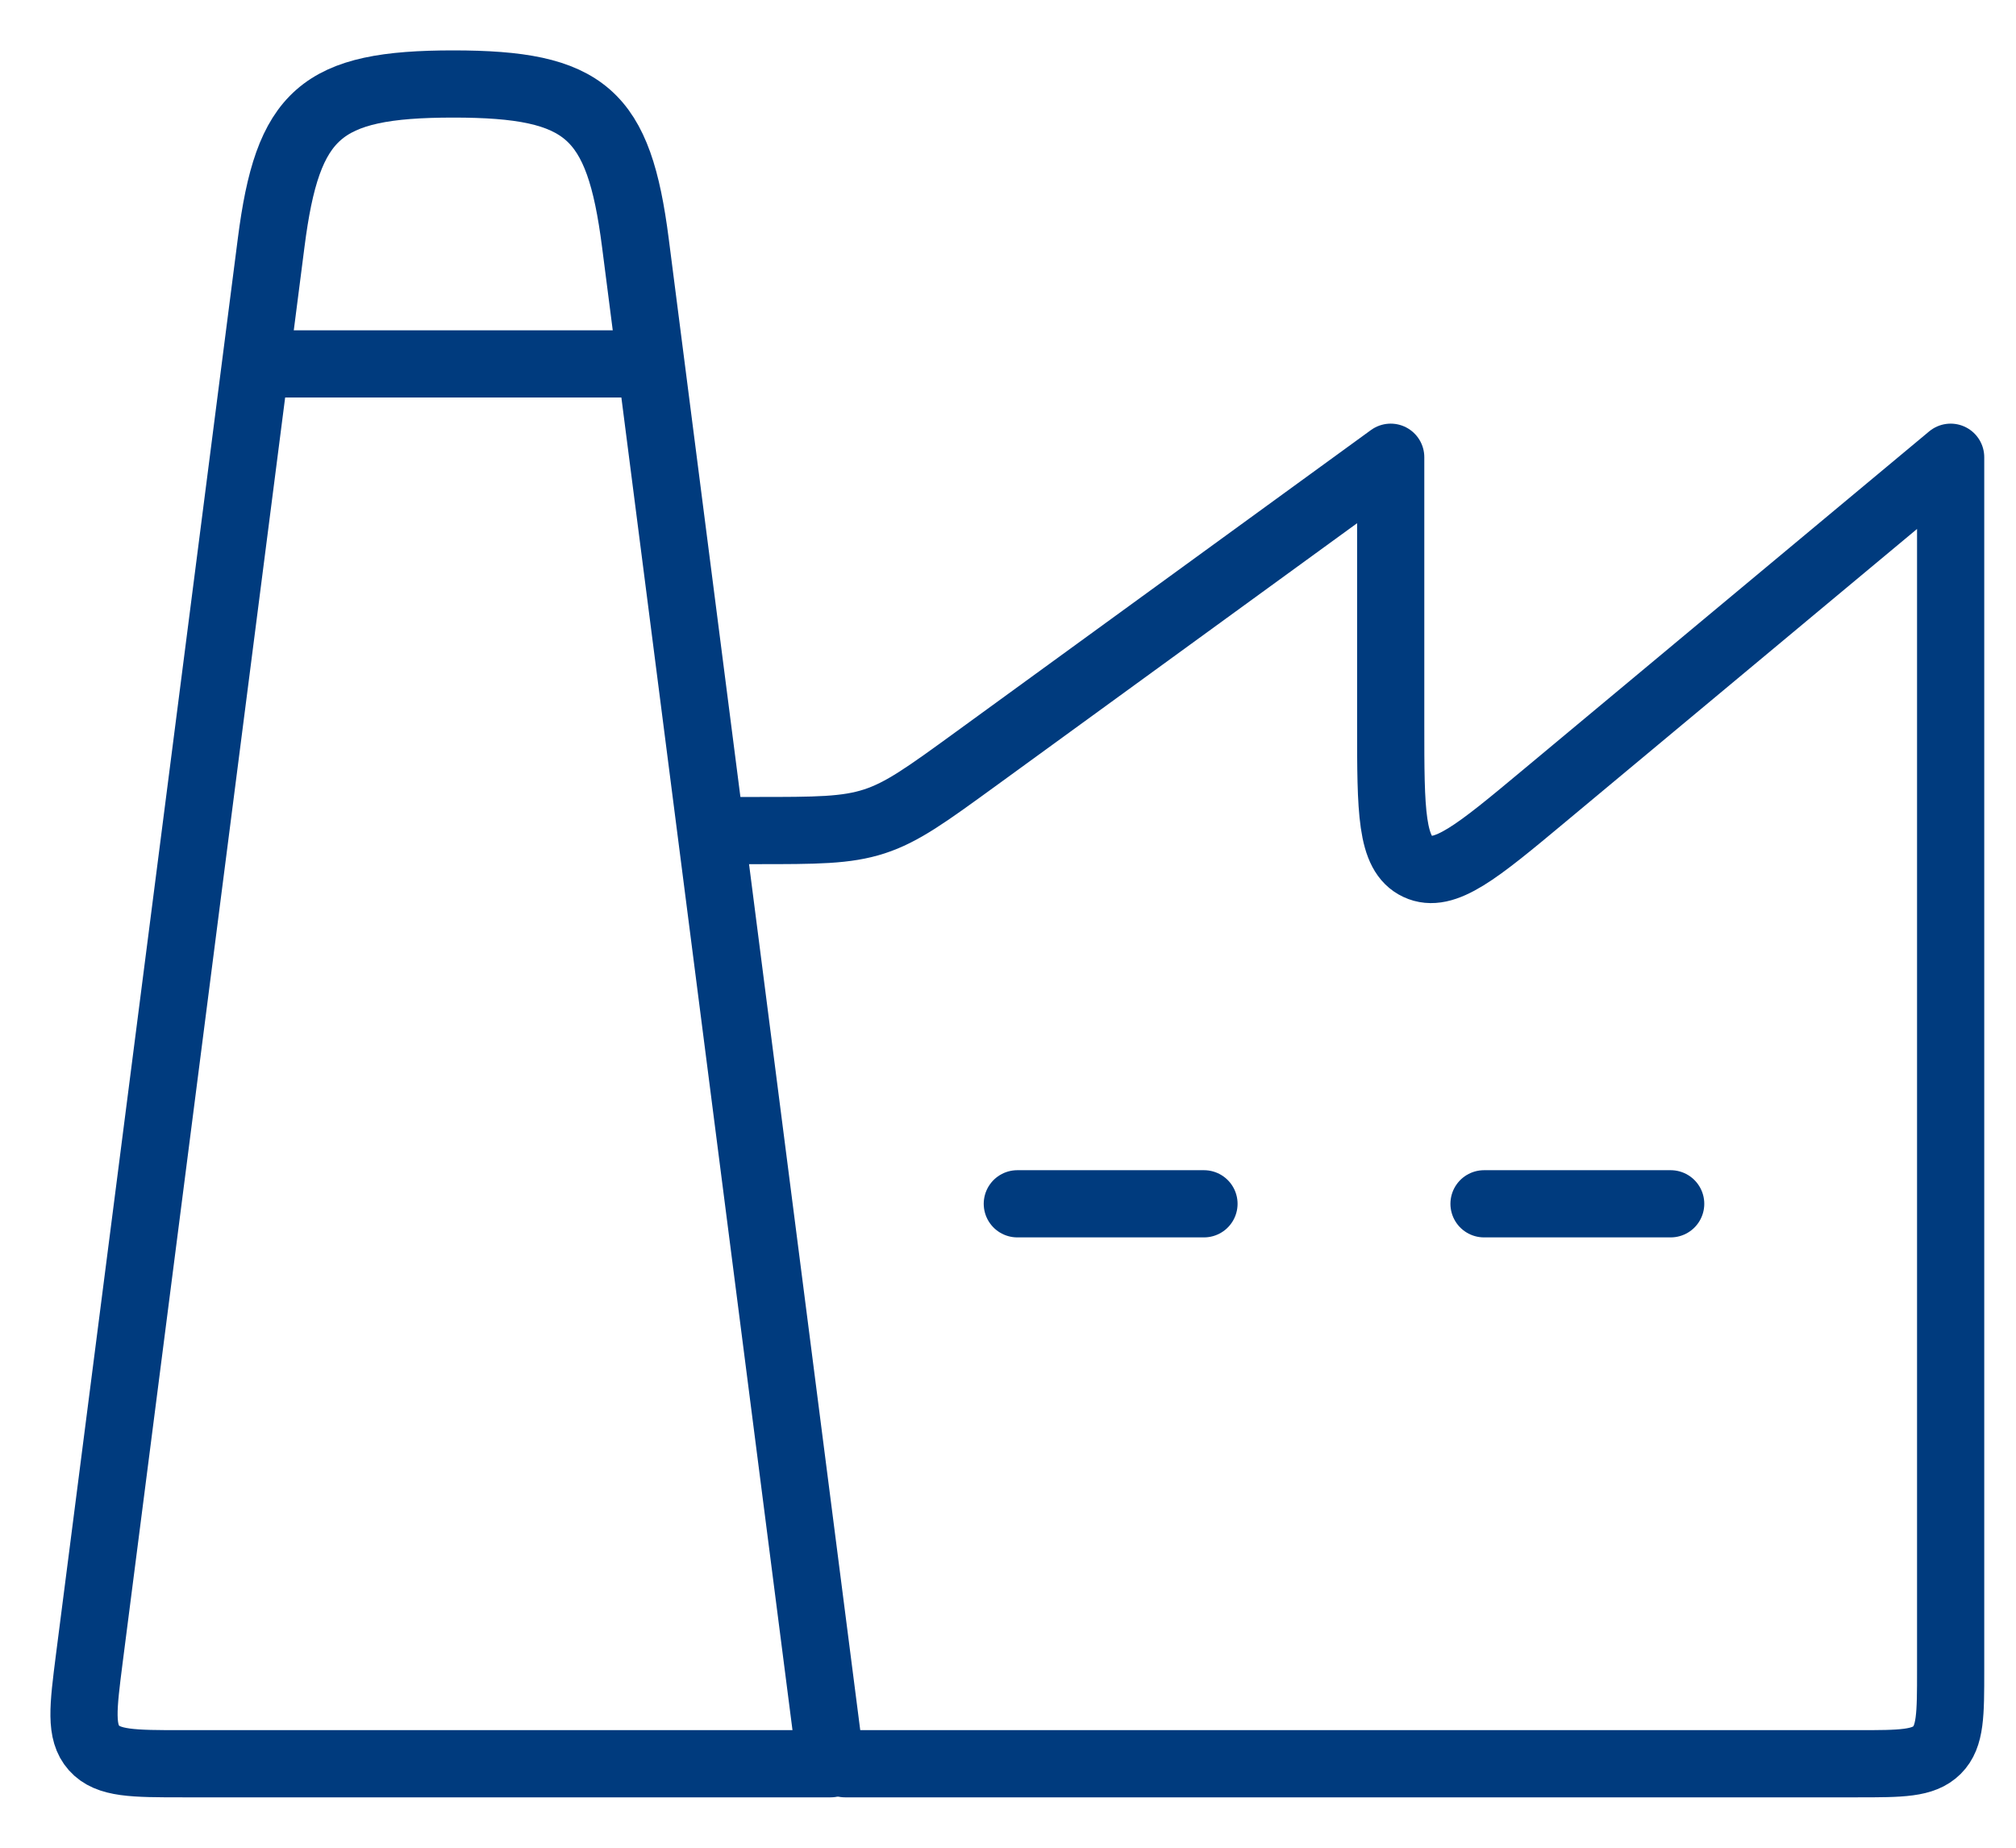
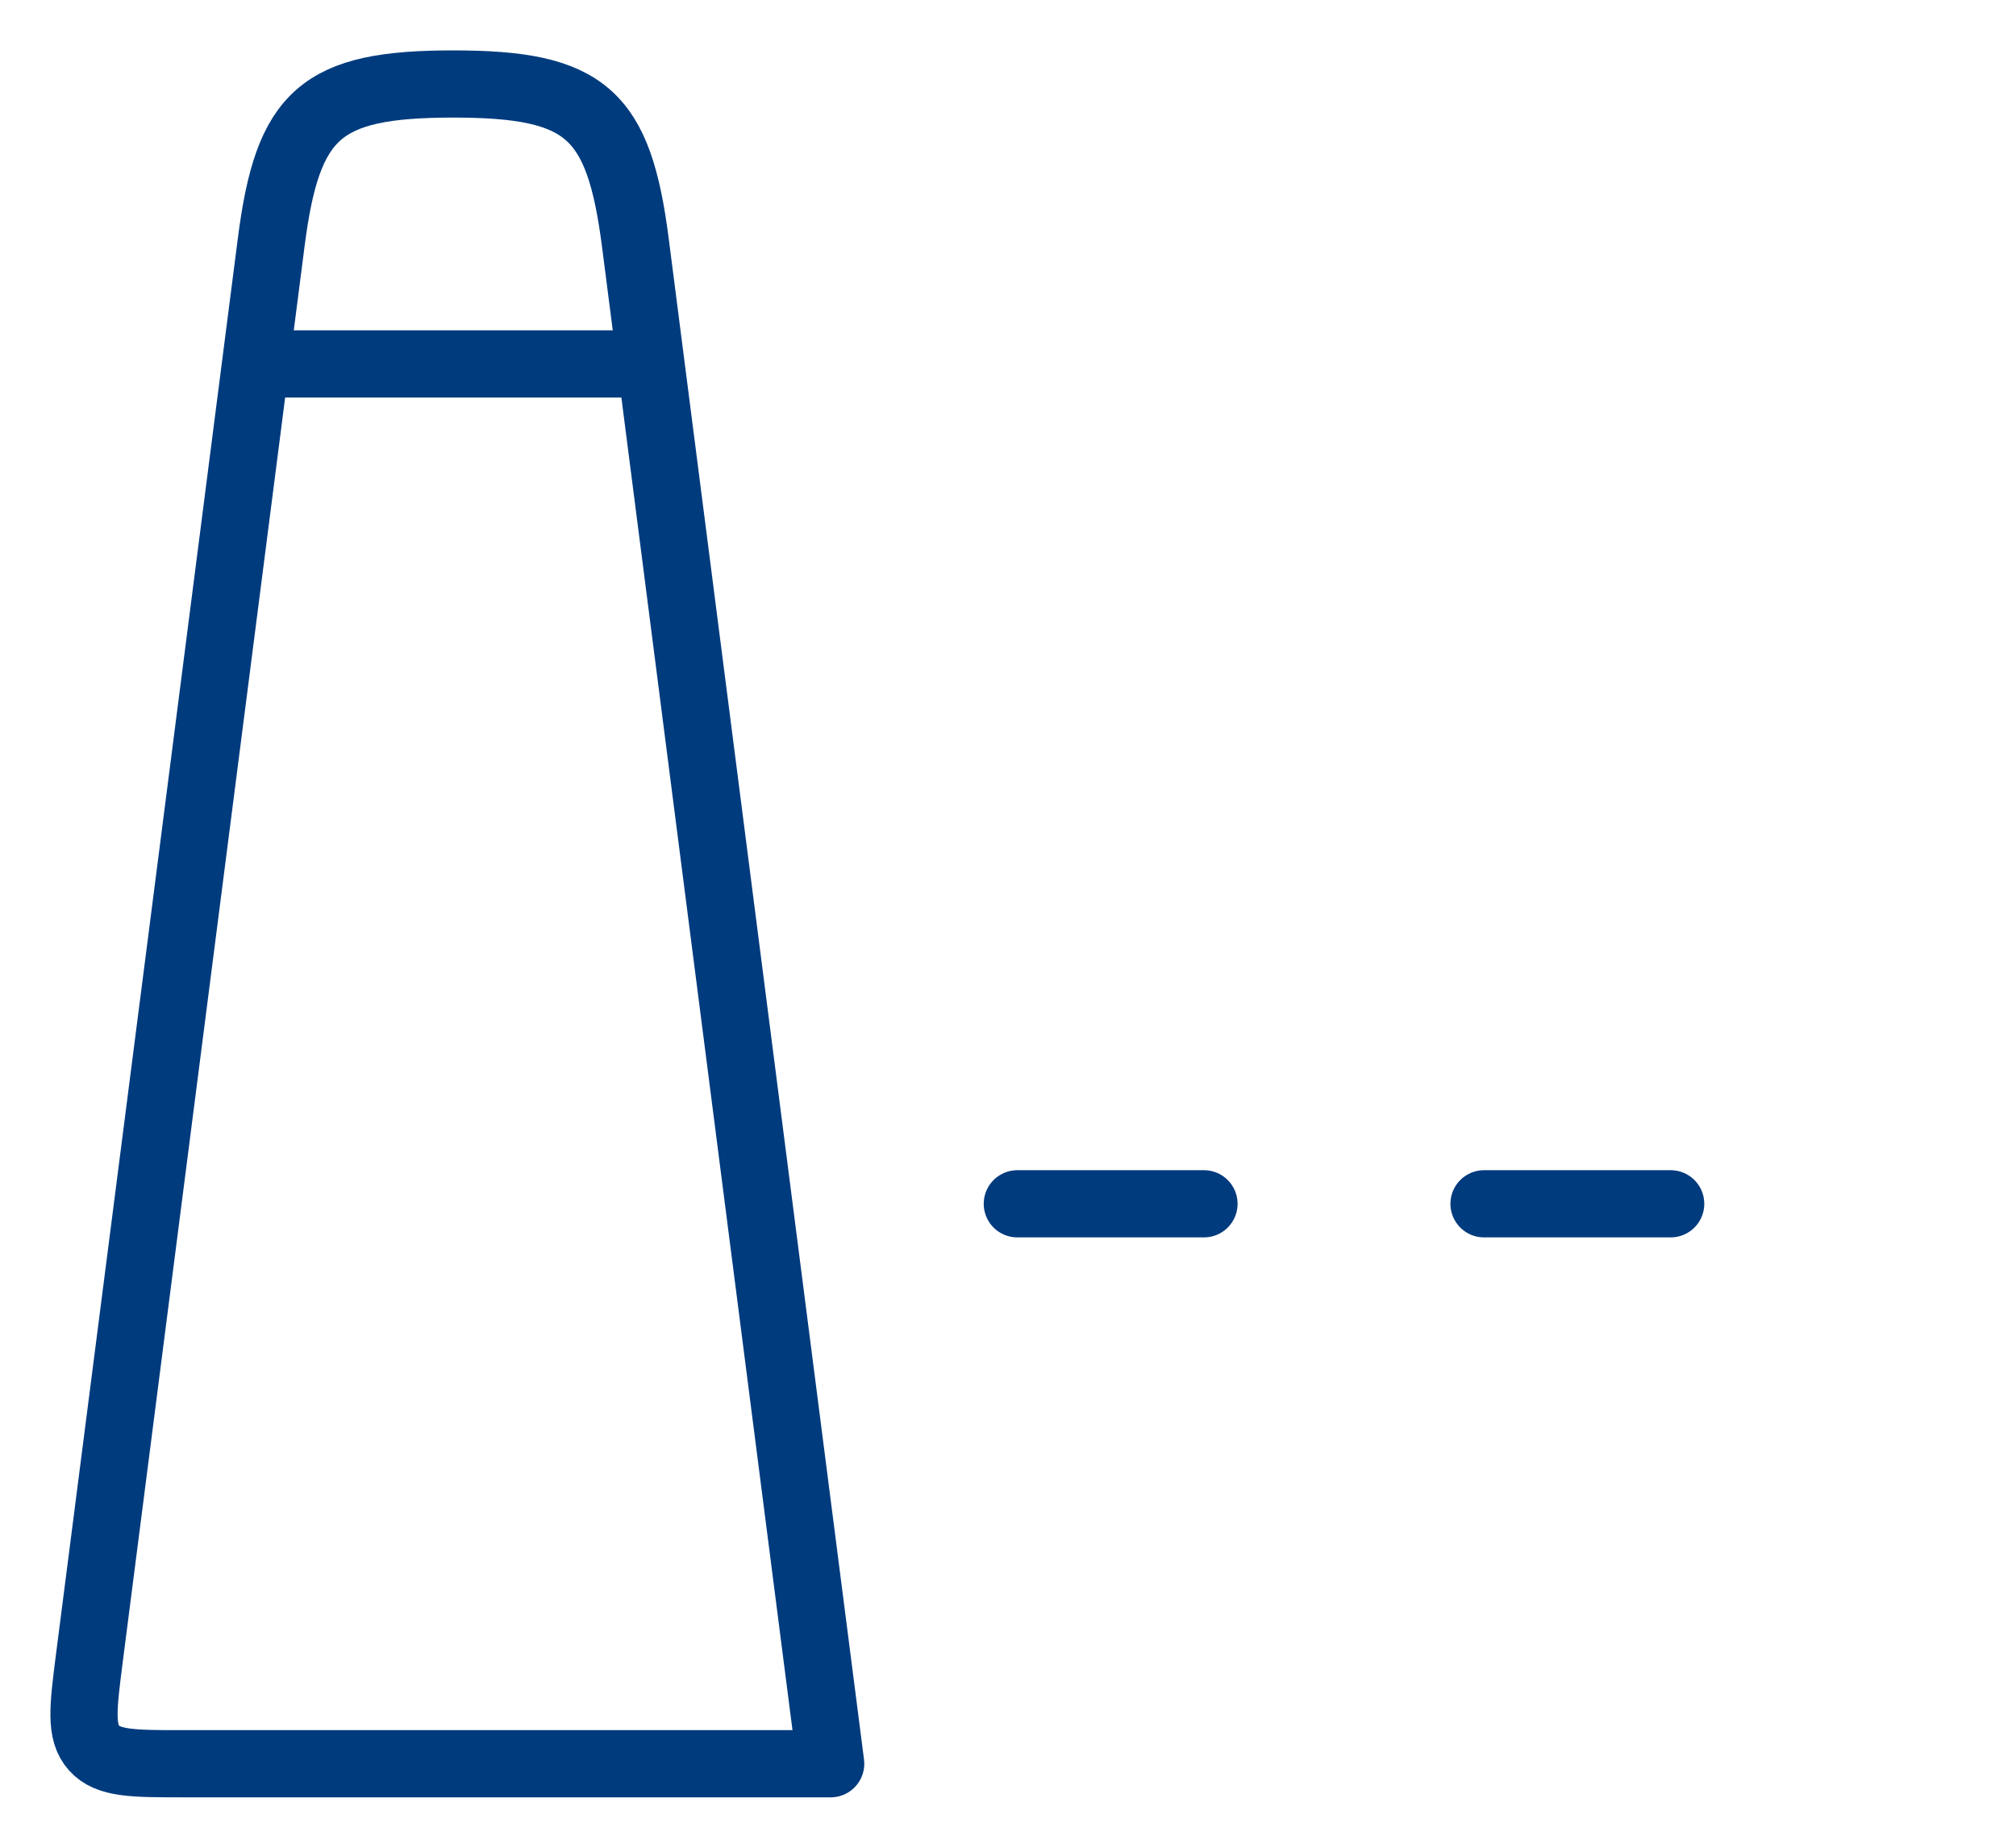
<svg xmlns="http://www.w3.org/2000/svg" viewBox="1988 2489 24 22" width="24" height="22" data-guides="{&quot;vertical&quot;:[],&quot;horizontal&quot;:[]}">
  <path fill="none" stroke="#003b7e" fill-opacity="1" stroke-width="0.8" stroke-opacity="1" color="rgb(51, 51, 51)" font-size-adjust="none" stroke-linecap="round" stroke-linejoin="round" id="tSvg15a074d1dfa" title="Path 17" d="M 1989.063 2508.749 C 1989.785 2503.129 1990.506 2497.509 1991.228 2491.89C 1991.425 2490.349 1991.816 2490 1993.396 2490C 1994.975 2490 1995.366 2490.349 1995.564 2491.89C 1996.339 2497.926 1997.114 2503.963 1997.889 2510C 1995.318 2510 1992.748 2510 1990.178 2510C 1989.584 2510 1989.287 2510 1989.119 2509.812C 1988.951 2509.623 1988.989 2509.332 1989.063 2508.749Z" />
-   <path fill="none" stroke="#003b7e" fill-opacity="1" stroke-width="0.8" stroke-opacity="1" color="rgb(51, 51, 51)" font-size-adjust="none" stroke-linecap="round" stroke-linejoin="round" id="tSvg17dd8858e78" title="Path 18" d="M 1998.06 2510 C 2002.077 2510 2006.094 2510 2010.111 2510C 2010.635 2510 2010.897 2510 2011.06 2509.837C 2011.222 2509.675 2011.222 2509.413 2011.222 2508.889C 2011.222 2504.074 2011.222 2499.259 2011.222 2494.444C 2009.608 2495.79 2007.993 2497.136 2006.378 2498.481C 2005.59 2499.138 2005.195 2499.467 2004.876 2499.317C 2004.556 2499.167 2004.556 2498.654 2004.556 2497.628C 2004.556 2496.567 2004.556 2495.506 2004.556 2494.444C 2002.908 2495.643 2001.261 2496.841 1999.613 2498.039C 1999.034 2498.46 1998.744 2498.671 1998.409 2498.78C 1998.074 2498.889 1997.716 2498.889 1996.999 2498.889C 1996.925 2498.889 1996.852 2498.889 1996.778 2498.889" />
  <path fill="none" stroke="#003b7e" fill-opacity="1" stroke-width="0.8" stroke-opacity="1" color="rgb(51, 51, 51)" font-size-adjust="none" stroke-linecap="round" stroke-linejoin="round" id="tSvg459bec41ba" title="Path 19" d="M 1991.222 2493.333 C 1992.704 2493.333 1994.185 2493.333 1995.667 2493.333" />
  <path fill="none" stroke="#003b7e" fill-opacity="1" stroke-width="0.8" stroke-opacity="1" color="rgb(51, 51, 51)" font-size-adjust="none" stroke-linecap="round" stroke-linejoin="round" id="tSvg18fa5cff0e0" title="Path 20" d="M 2000.111 2503.333 C 2000.852 2503.333 2001.593 2503.333 2002.333 2503.333" />
  <path fill="none" stroke="#003b7e" fill-opacity="1" stroke-width="0.8" stroke-opacity="1" color="rgb(51, 51, 51)" font-size-adjust="none" stroke-linecap="round" stroke-linejoin="round" id="tSvg15103c85cc" title="Path 21" d="M 2005.667 2503.333 C 2006.407 2503.333 2007.148 2503.333 2007.889 2503.333" />
  <defs />
</svg>